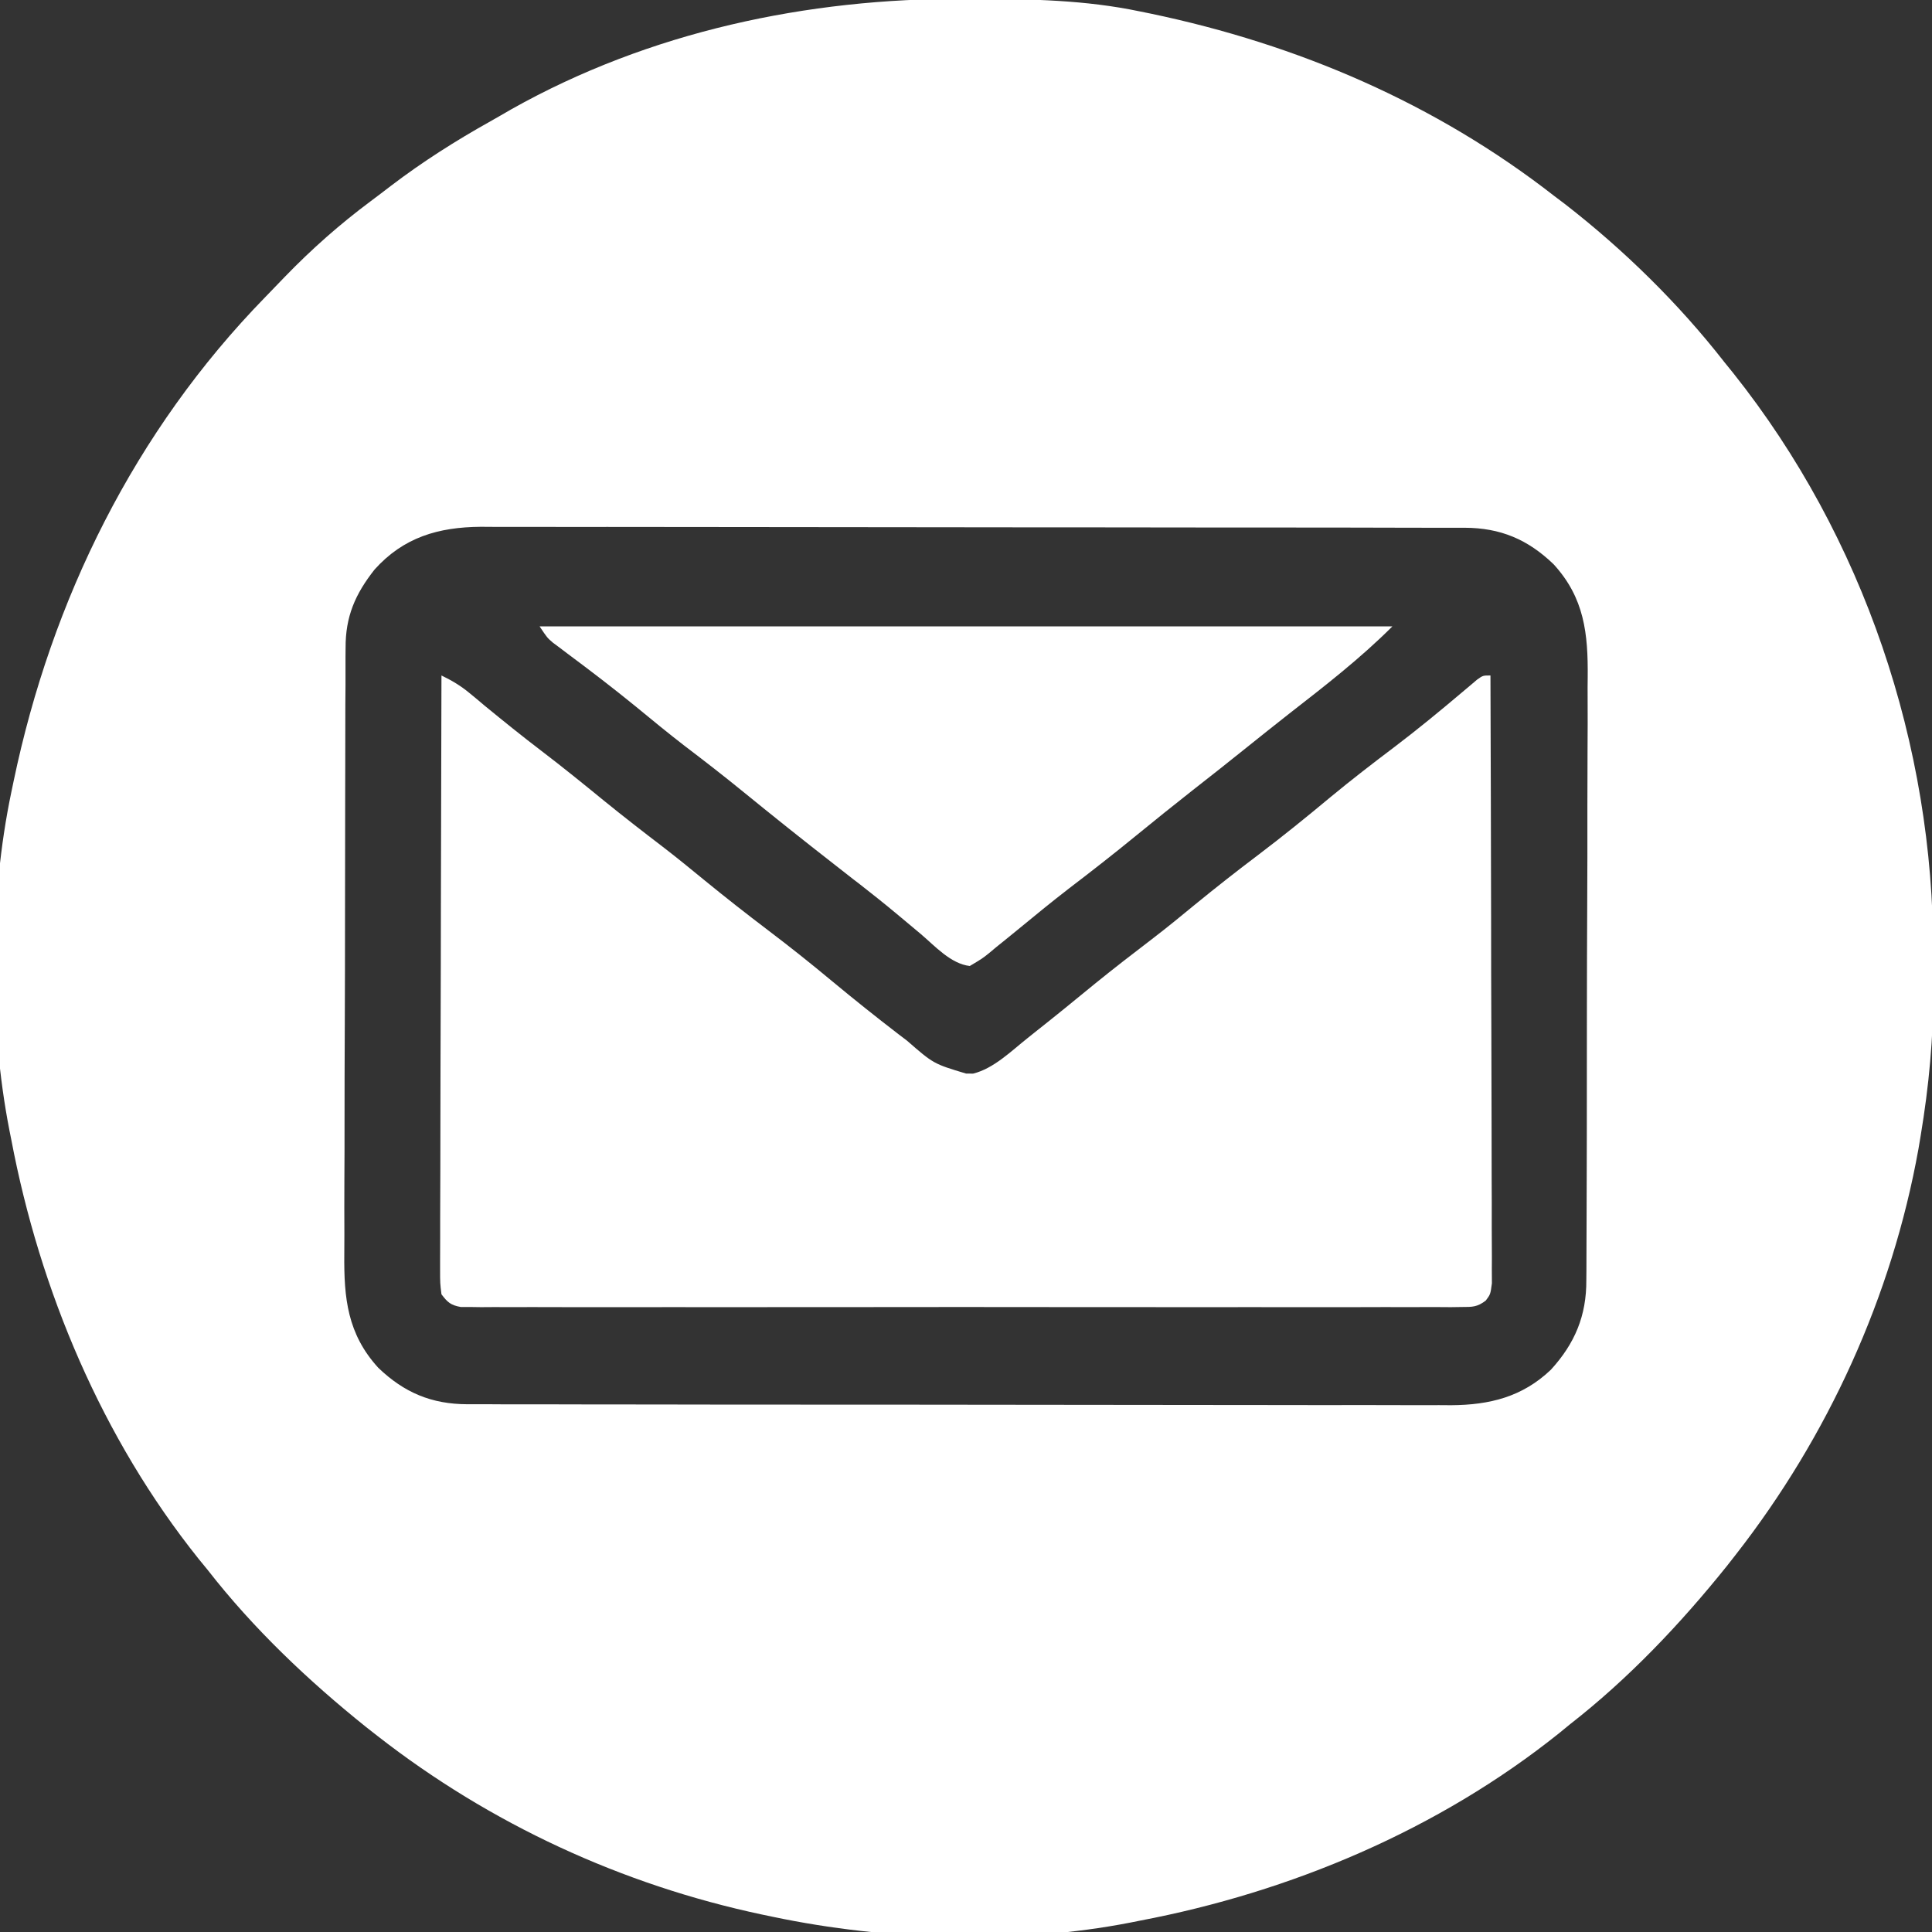
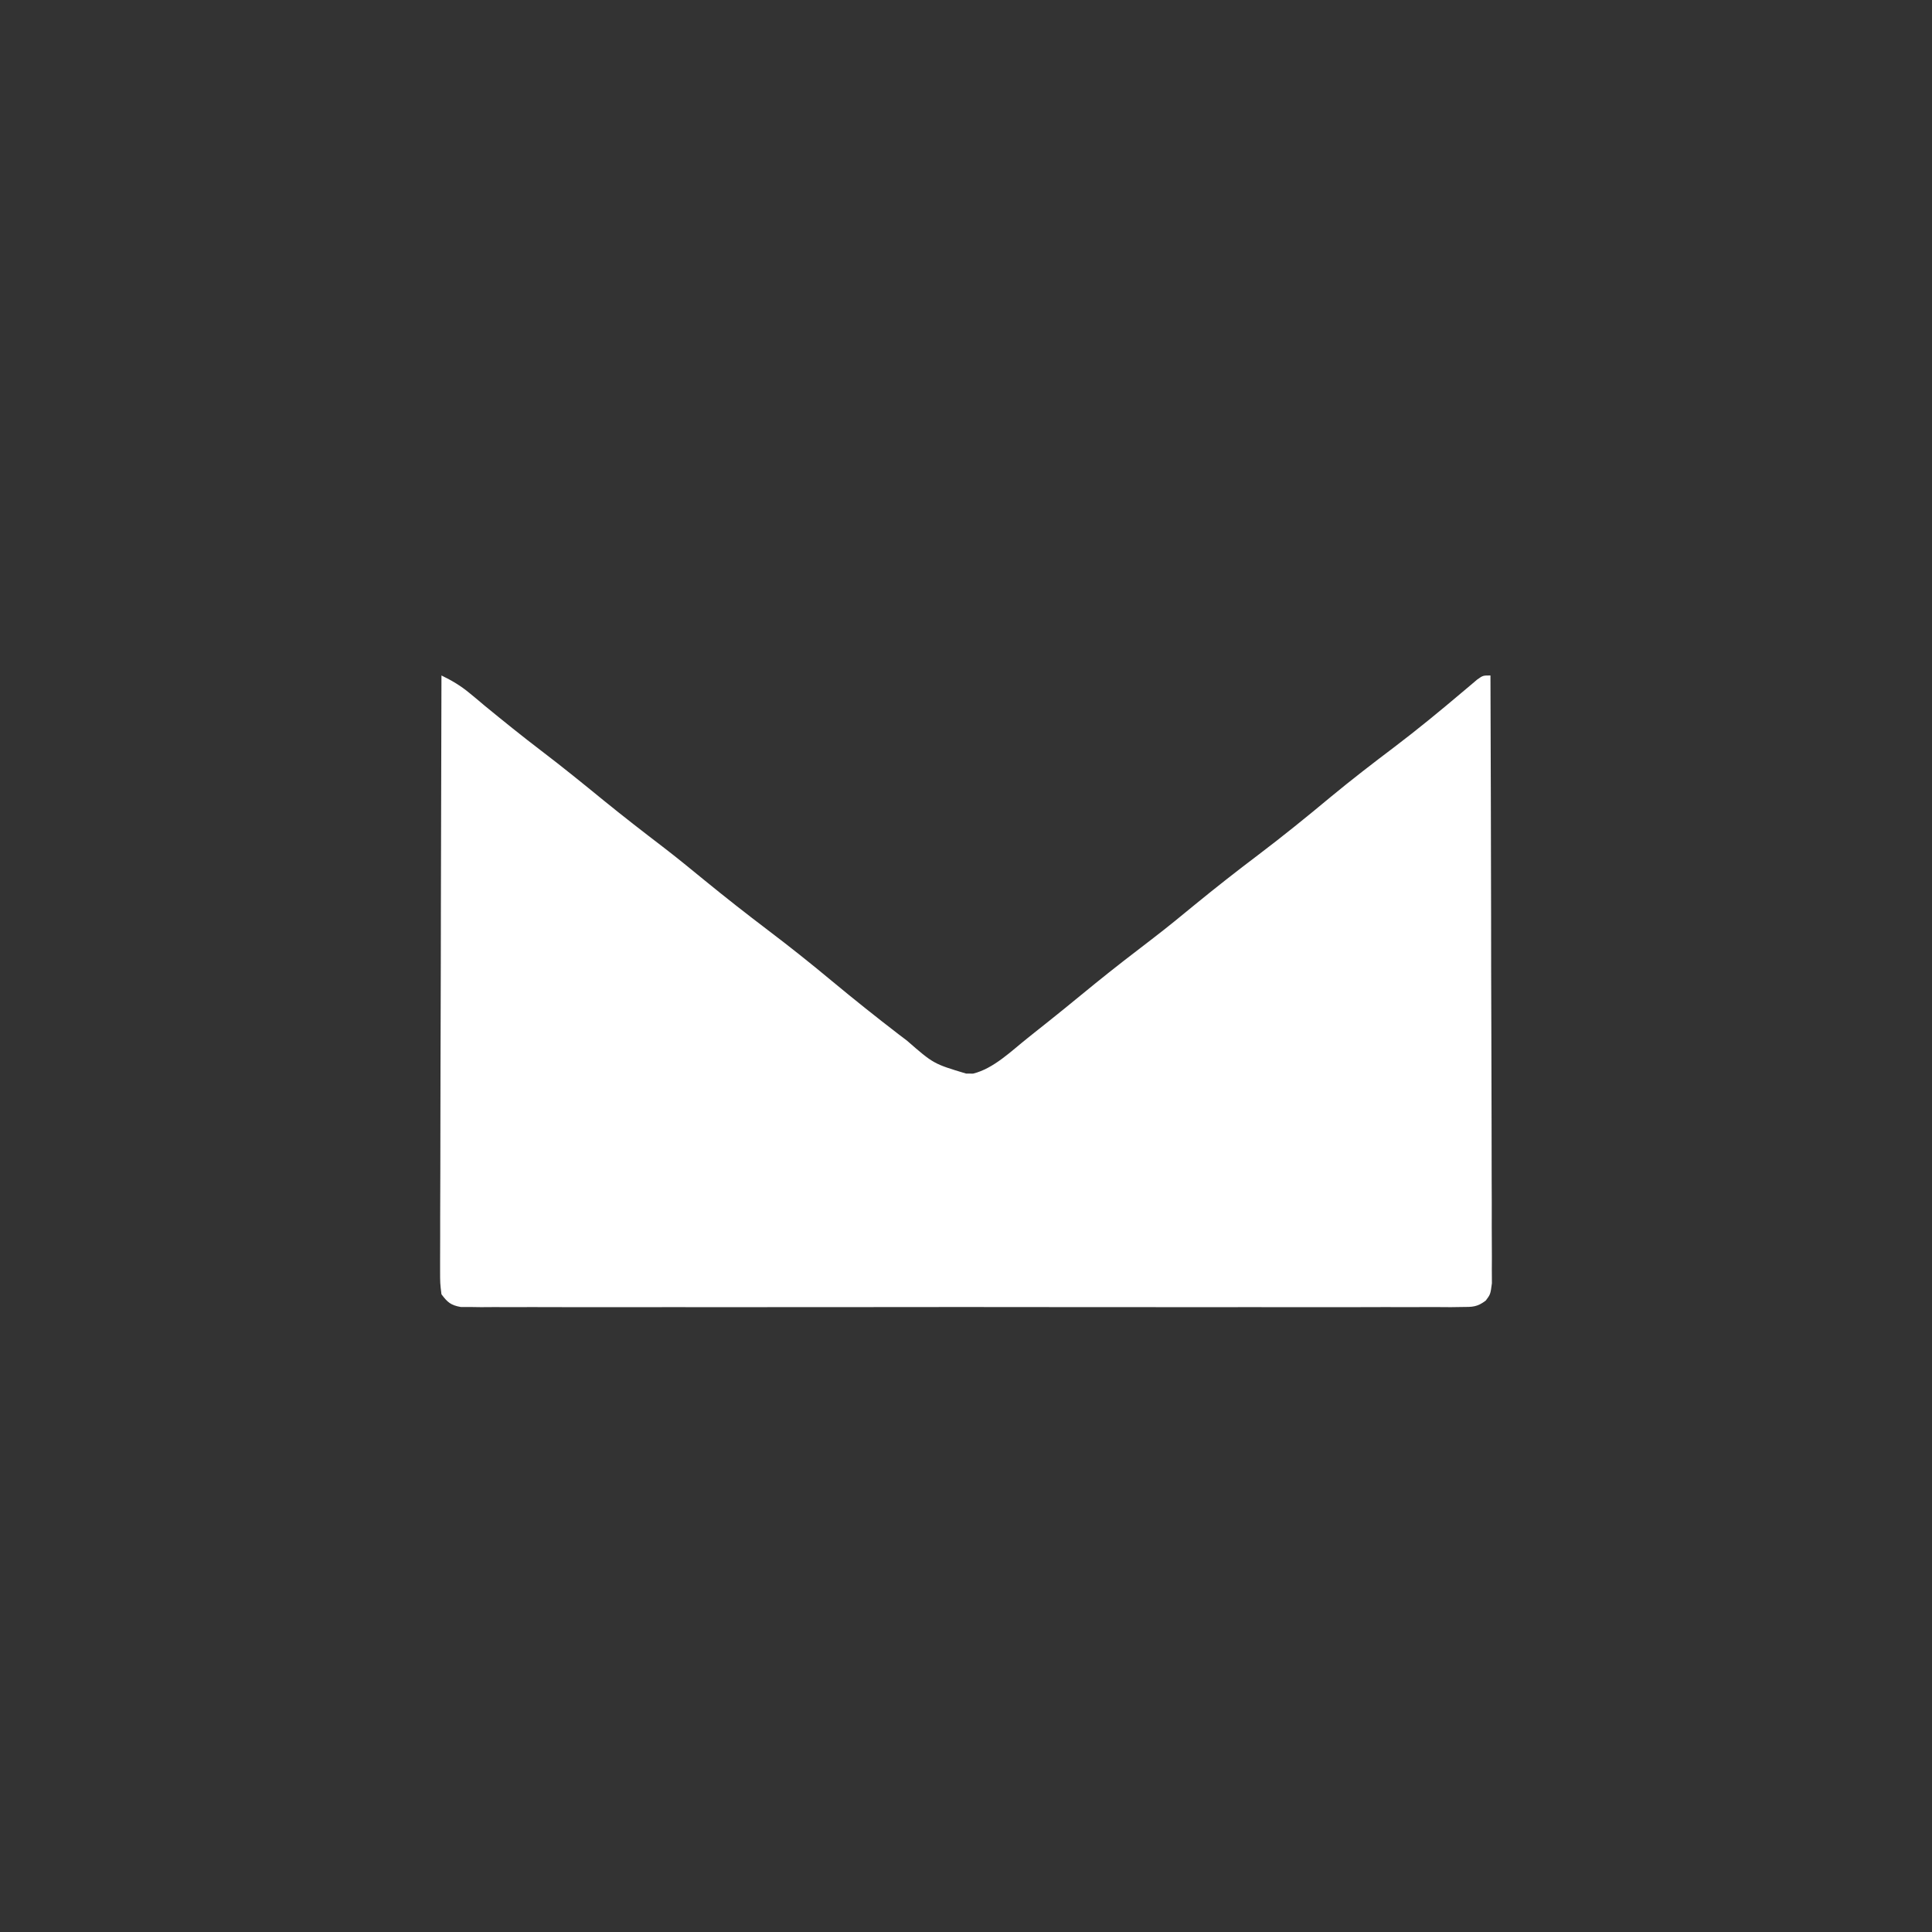
<svg xmlns="http://www.w3.org/2000/svg" width="24" height="24" viewBox="0 0 24 24" fill="none">
  <rect x="0" y="0" width="24" height="24" fill="#333333" stroke="none" />
  <g clip-path="url(#clip0_911_750)">
-     <path d="M11.982 -0.015C12.03 -0.014 12.078 -0.014 12.127 -0.014C12.812 -0.012 13.483 -0 14.156 0.141C14.202 0.15 14.247 0.159 14.294 0.169C16.125 0.552 17.833 1.284 19.312 2.438C19.354 2.469 19.395 2.501 19.438 2.533C20.169 3.1 20.854 3.771 21.422 4.5C21.458 4.545 21.494 4.59 21.532 4.636C23.151 6.671 24.02 9.255 24.015 11.847C24.014 11.985 24.015 12.122 24.017 12.26C24.019 12.887 23.962 13.491 23.859 14.11C23.846 14.189 23.846 14.189 23.832 14.271C23.503 16.104 22.707 17.847 21.562 19.313C21.527 19.358 21.491 19.404 21.454 19.451C20.876 20.172 20.229 20.854 19.5 21.422C19.456 21.458 19.412 21.494 19.367 21.531C17.869 22.73 16.033 23.504 14.156 23.86C14.118 23.867 14.08 23.875 14.041 23.883C12.633 24.158 11.009 24.107 9.609 23.813C9.538 23.798 9.538 23.798 9.465 23.783C7.724 23.413 6.09 22.658 4.687 21.563C4.642 21.527 4.596 21.491 4.549 21.455C3.828 20.877 3.146 20.23 2.578 19.5C2.524 19.434 2.524 19.434 2.469 19.367C1.27 17.869 0.496 16.034 0.14 14.156C0.133 14.118 0.125 14.081 0.117 14.041C-0.139 12.729 -0.134 11.152 0.14 9.844C0.15 9.798 0.159 9.752 0.169 9.705C0.641 7.445 1.674 5.354 3.291 3.695C3.374 3.61 3.457 3.524 3.539 3.438C3.872 3.094 4.22 2.786 4.604 2.5C4.689 2.437 4.773 2.372 4.857 2.308C5.251 2.008 5.661 1.748 6.092 1.507C6.18 1.458 6.266 1.407 6.353 1.357C8.068 0.393 10.03 -0.022 11.982 -0.015ZM4.653 7.075C4.412 7.381 4.291 7.659 4.293 8.051C4.293 8.086 4.293 8.121 4.292 8.157C4.292 8.274 4.292 8.391 4.292 8.508C4.291 8.592 4.291 8.676 4.29 8.76C4.289 8.988 4.289 9.216 4.289 9.444C4.289 9.587 4.288 9.729 4.288 9.872C4.287 10.37 4.286 10.868 4.286 11.367C4.286 11.83 4.285 12.293 4.283 12.757C4.281 13.155 4.28 13.554 4.28 13.953C4.28 14.19 4.28 14.428 4.278 14.666C4.277 14.89 4.277 15.113 4.278 15.337C4.278 15.419 4.278 15.501 4.277 15.583C4.272 16.125 4.315 16.571 4.7 16.992C5.02 17.299 5.36 17.443 5.806 17.444C5.851 17.444 5.896 17.444 5.942 17.444C6.016 17.444 6.016 17.444 6.09 17.444C6.143 17.444 6.195 17.445 6.249 17.445C6.425 17.445 6.6 17.445 6.776 17.445C6.902 17.445 7.028 17.446 7.153 17.446C7.496 17.447 7.838 17.447 8.18 17.447C8.393 17.447 8.607 17.447 8.821 17.448C9.413 17.448 10.005 17.449 10.597 17.449C10.634 17.449 10.672 17.449 10.711 17.449C10.749 17.449 10.787 17.449 10.826 17.449C10.903 17.449 10.98 17.449 11.057 17.449C11.095 17.449 11.133 17.449 11.173 17.449C11.791 17.449 12.409 17.45 13.027 17.451C13.662 17.452 14.297 17.453 14.932 17.453C15.288 17.453 15.644 17.453 16.001 17.454C16.304 17.455 16.608 17.455 16.911 17.454C17.066 17.454 17.22 17.454 17.375 17.455C17.543 17.456 17.711 17.455 17.879 17.455C17.928 17.455 17.976 17.456 18.026 17.456C18.506 17.453 18.911 17.353 19.265 17.016C19.564 16.689 19.709 16.343 19.706 15.899C19.706 15.864 19.707 15.829 19.707 15.793C19.708 15.677 19.708 15.561 19.708 15.445C19.708 15.361 19.709 15.277 19.709 15.194C19.71 14.967 19.711 14.741 19.711 14.514C19.711 14.372 19.711 14.23 19.712 14.089C19.713 13.594 19.713 13.098 19.713 12.603C19.713 12.143 19.715 11.682 19.717 11.222C19.719 10.825 19.72 10.429 19.719 10.033C19.719 9.797 19.72 9.561 19.721 9.324C19.723 9.102 19.723 8.879 19.722 8.657C19.721 8.576 19.722 8.495 19.723 8.413C19.728 7.873 19.683 7.428 19.299 7.009C18.979 6.701 18.639 6.557 18.194 6.556C18.149 6.556 18.104 6.556 18.057 6.556C18.008 6.556 17.959 6.556 17.909 6.556C17.831 6.556 17.831 6.556 17.75 6.556C17.575 6.555 17.399 6.555 17.223 6.555C17.098 6.555 16.972 6.555 16.846 6.554C16.504 6.554 16.162 6.553 15.82 6.553C15.606 6.553 15.392 6.553 15.179 6.553C14.587 6.552 13.995 6.552 13.403 6.551C13.365 6.551 13.327 6.551 13.288 6.551C13.25 6.551 13.212 6.551 13.173 6.551C13.096 6.551 13.019 6.551 12.942 6.551C12.904 6.551 12.866 6.551 12.827 6.551C12.209 6.551 11.591 6.55 10.973 6.549C10.338 6.548 9.703 6.548 9.068 6.547C8.711 6.547 8.355 6.547 7.999 6.546C7.695 6.546 7.392 6.545 7.088 6.546C6.934 6.546 6.779 6.546 6.624 6.545C6.456 6.545 6.288 6.545 6.12 6.545C6.048 6.545 6.048 6.545 5.973 6.544C5.446 6.548 5.013 6.674 4.653 7.075Z" fill="white" />
    <path d="M5.484 8.391C5.614 8.454 5.722 8.518 5.833 8.61C5.863 8.635 5.893 8.66 5.924 8.685C5.956 8.712 5.987 8.738 6.02 8.766C6.253 8.957 6.487 9.146 6.726 9.328C6.99 9.529 7.246 9.737 7.502 9.946C7.743 10.142 7.988 10.332 8.234 10.52C8.41 10.655 8.582 10.796 8.754 10.937C9.011 11.147 9.271 11.351 9.536 11.552C9.808 11.758 10.073 11.969 10.336 12.188C10.608 12.414 10.884 12.634 11.165 12.85C11.197 12.875 11.23 12.899 11.264 12.925C11.597 13.215 11.597 13.215 12 13.336C12.043 13.337 12.043 13.337 12.088 13.337C12.346 13.273 12.561 13.057 12.767 12.894C12.795 12.871 12.823 12.849 12.852 12.826C13.103 12.628 13.351 12.426 13.598 12.223C13.838 12.028 14.082 11.84 14.328 11.652C14.504 11.517 14.676 11.376 14.847 11.235C15.104 11.025 15.365 10.82 15.63 10.62C15.936 10.388 16.234 10.147 16.529 9.901C16.789 9.686 17.055 9.481 17.324 9.278C17.614 9.058 17.893 8.828 18.171 8.593C18.202 8.566 18.234 8.54 18.266 8.513C18.294 8.489 18.322 8.466 18.351 8.441C18.422 8.391 18.422 8.391 18.515 8.391C18.519 9.391 18.521 10.39 18.523 11.39C18.523 11.855 18.524 12.319 18.526 12.783C18.527 13.188 18.528 13.592 18.529 13.997C18.529 14.211 18.529 14.425 18.53 14.64C18.531 14.841 18.532 15.043 18.531 15.244C18.531 15.318 18.532 15.392 18.532 15.466C18.533 15.568 18.533 15.668 18.532 15.769C18.532 15.826 18.532 15.883 18.533 15.941C18.515 16.078 18.515 16.078 18.457 16.156C18.351 16.237 18.291 16.236 18.159 16.236C18.114 16.237 18.07 16.237 18.023 16.238C17.974 16.237 17.925 16.237 17.875 16.237C17.797 16.237 17.797 16.237 17.717 16.237C17.541 16.238 17.366 16.237 17.191 16.237C17.065 16.237 16.94 16.237 16.814 16.238C16.509 16.238 16.203 16.238 15.897 16.238C15.649 16.238 15.4 16.237 15.152 16.238C15.099 16.238 15.099 16.238 15.044 16.238C14.973 16.238 14.901 16.238 14.829 16.238C14.156 16.238 13.483 16.238 12.809 16.237C12.231 16.236 11.653 16.236 11.075 16.237C10.404 16.238 9.733 16.238 9.062 16.238C8.991 16.238 8.919 16.238 8.848 16.238C8.813 16.238 8.778 16.238 8.741 16.238C8.493 16.237 8.245 16.238 7.997 16.238C7.694 16.238 7.392 16.238 7.089 16.238C6.935 16.237 6.781 16.237 6.626 16.237C6.459 16.238 6.292 16.237 6.125 16.237C6.076 16.237 6.027 16.237 5.976 16.238C5.931 16.237 5.887 16.237 5.841 16.236C5.802 16.236 5.764 16.236 5.724 16.236C5.6 16.214 5.559 16.178 5.484 16.078C5.467 15.941 5.467 15.941 5.467 15.769C5.467 15.738 5.467 15.706 5.467 15.674C5.467 15.568 5.467 15.462 5.468 15.357C5.468 15.281 5.468 15.205 5.468 15.129C5.468 14.923 5.469 14.717 5.47 14.511C5.471 14.296 5.471 14.081 5.471 13.866C5.471 13.459 5.473 13.052 5.474 12.644C5.476 12.18 5.476 11.717 5.477 11.253C5.479 10.299 5.481 9.345 5.484 8.391Z" fill="white" />
-     <path d="M6.703 7.781C10.199 7.781 13.695 7.781 17.297 7.781C16.899 8.179 16.457 8.521 16.014 8.866C15.839 9.003 15.666 9.142 15.492 9.281C15.268 9.461 15.042 9.64 14.815 9.817C14.577 10.004 14.341 10.194 14.106 10.386C13.836 10.607 13.561 10.822 13.283 11.034C13.065 11.202 12.852 11.377 12.639 11.552C12.552 11.624 12.463 11.695 12.375 11.766C12.346 11.79 12.318 11.814 12.288 11.839C12.203 11.907 12.203 11.907 12.047 12C11.812 11.973 11.616 11.754 11.44 11.604C11.369 11.545 11.297 11.485 11.226 11.425C11.19 11.395 11.155 11.366 11.118 11.335C10.974 11.215 10.827 11.099 10.679 10.983C10.652 10.963 10.626 10.942 10.598 10.921C10.519 10.858 10.439 10.796 10.359 10.734C9.979 10.438 9.603 10.138 9.229 9.833C8.99 9.638 8.746 9.449 8.5 9.262C8.292 9.102 8.09 8.934 7.887 8.768C7.613 8.545 7.334 8.331 7.05 8.12C7.019 8.096 6.987 8.072 6.954 8.047C6.926 8.027 6.898 8.006 6.869 7.984C6.797 7.922 6.797 7.922 6.703 7.781Z" fill="white" />
  </g>
  <defs>
    <clipPath id="clip0_911_750">
      <rect width="24" height="24" fill="white" />
    </clipPath>
  </defs>
</svg>